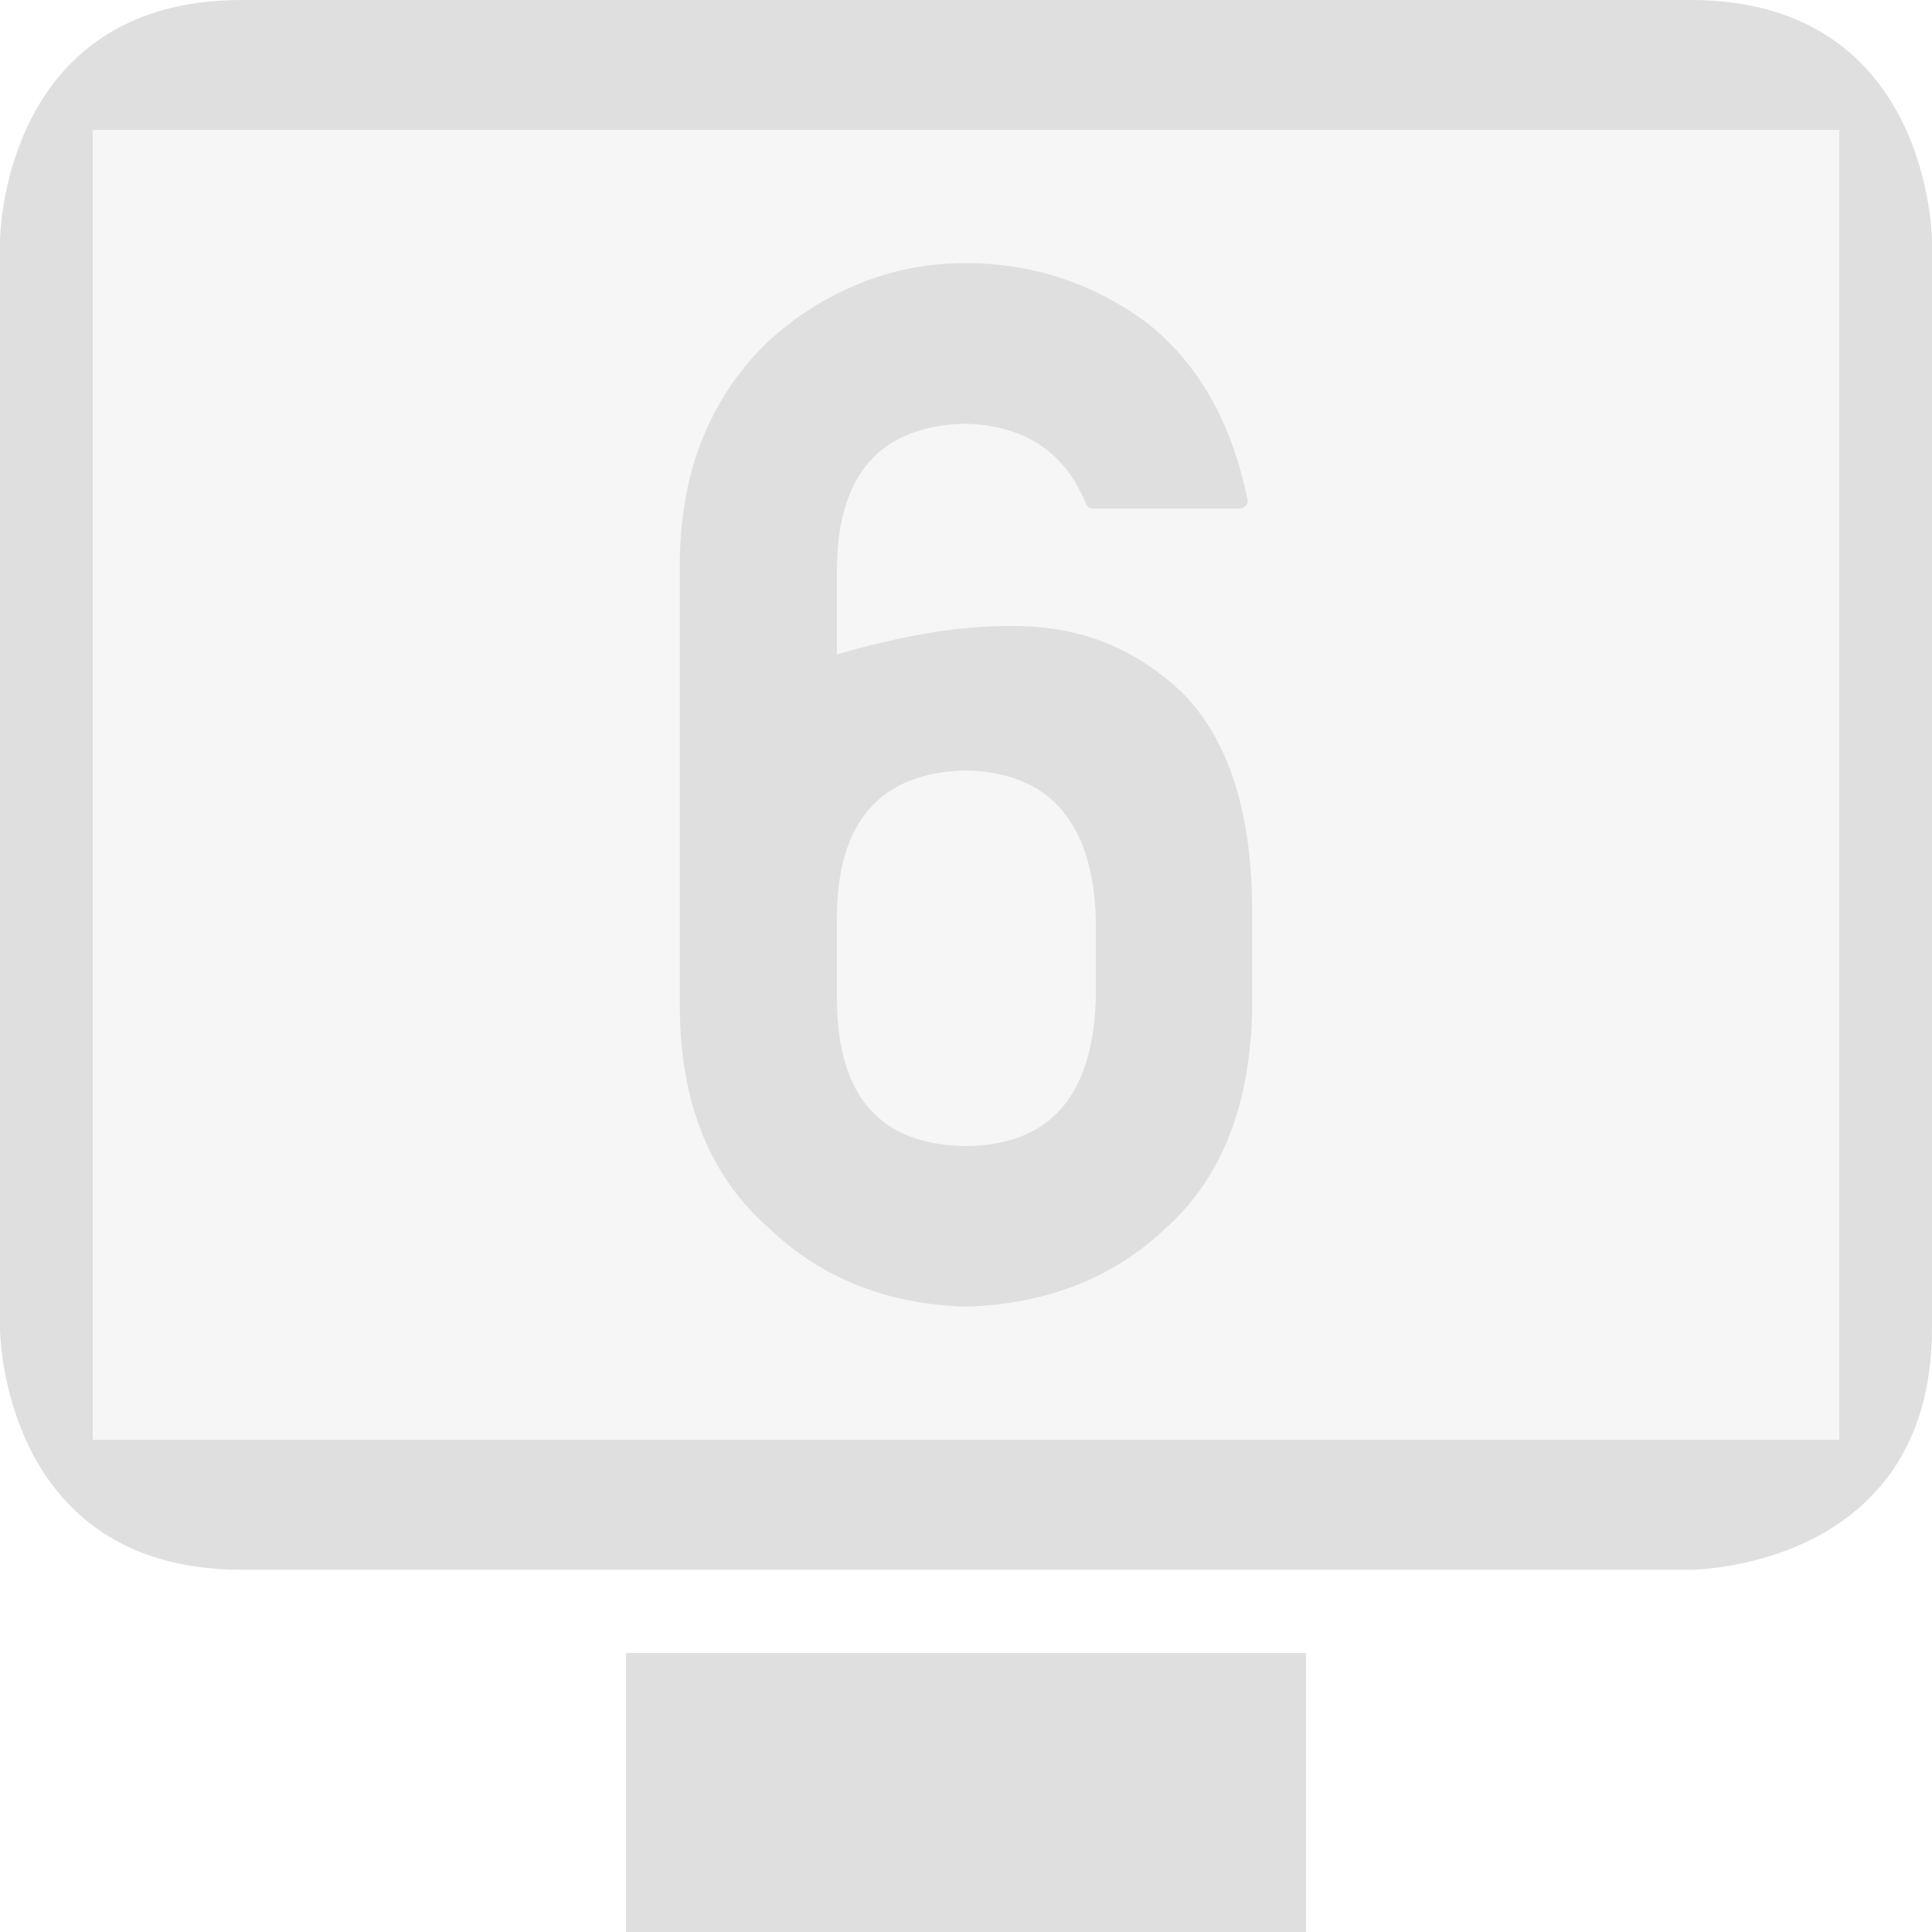
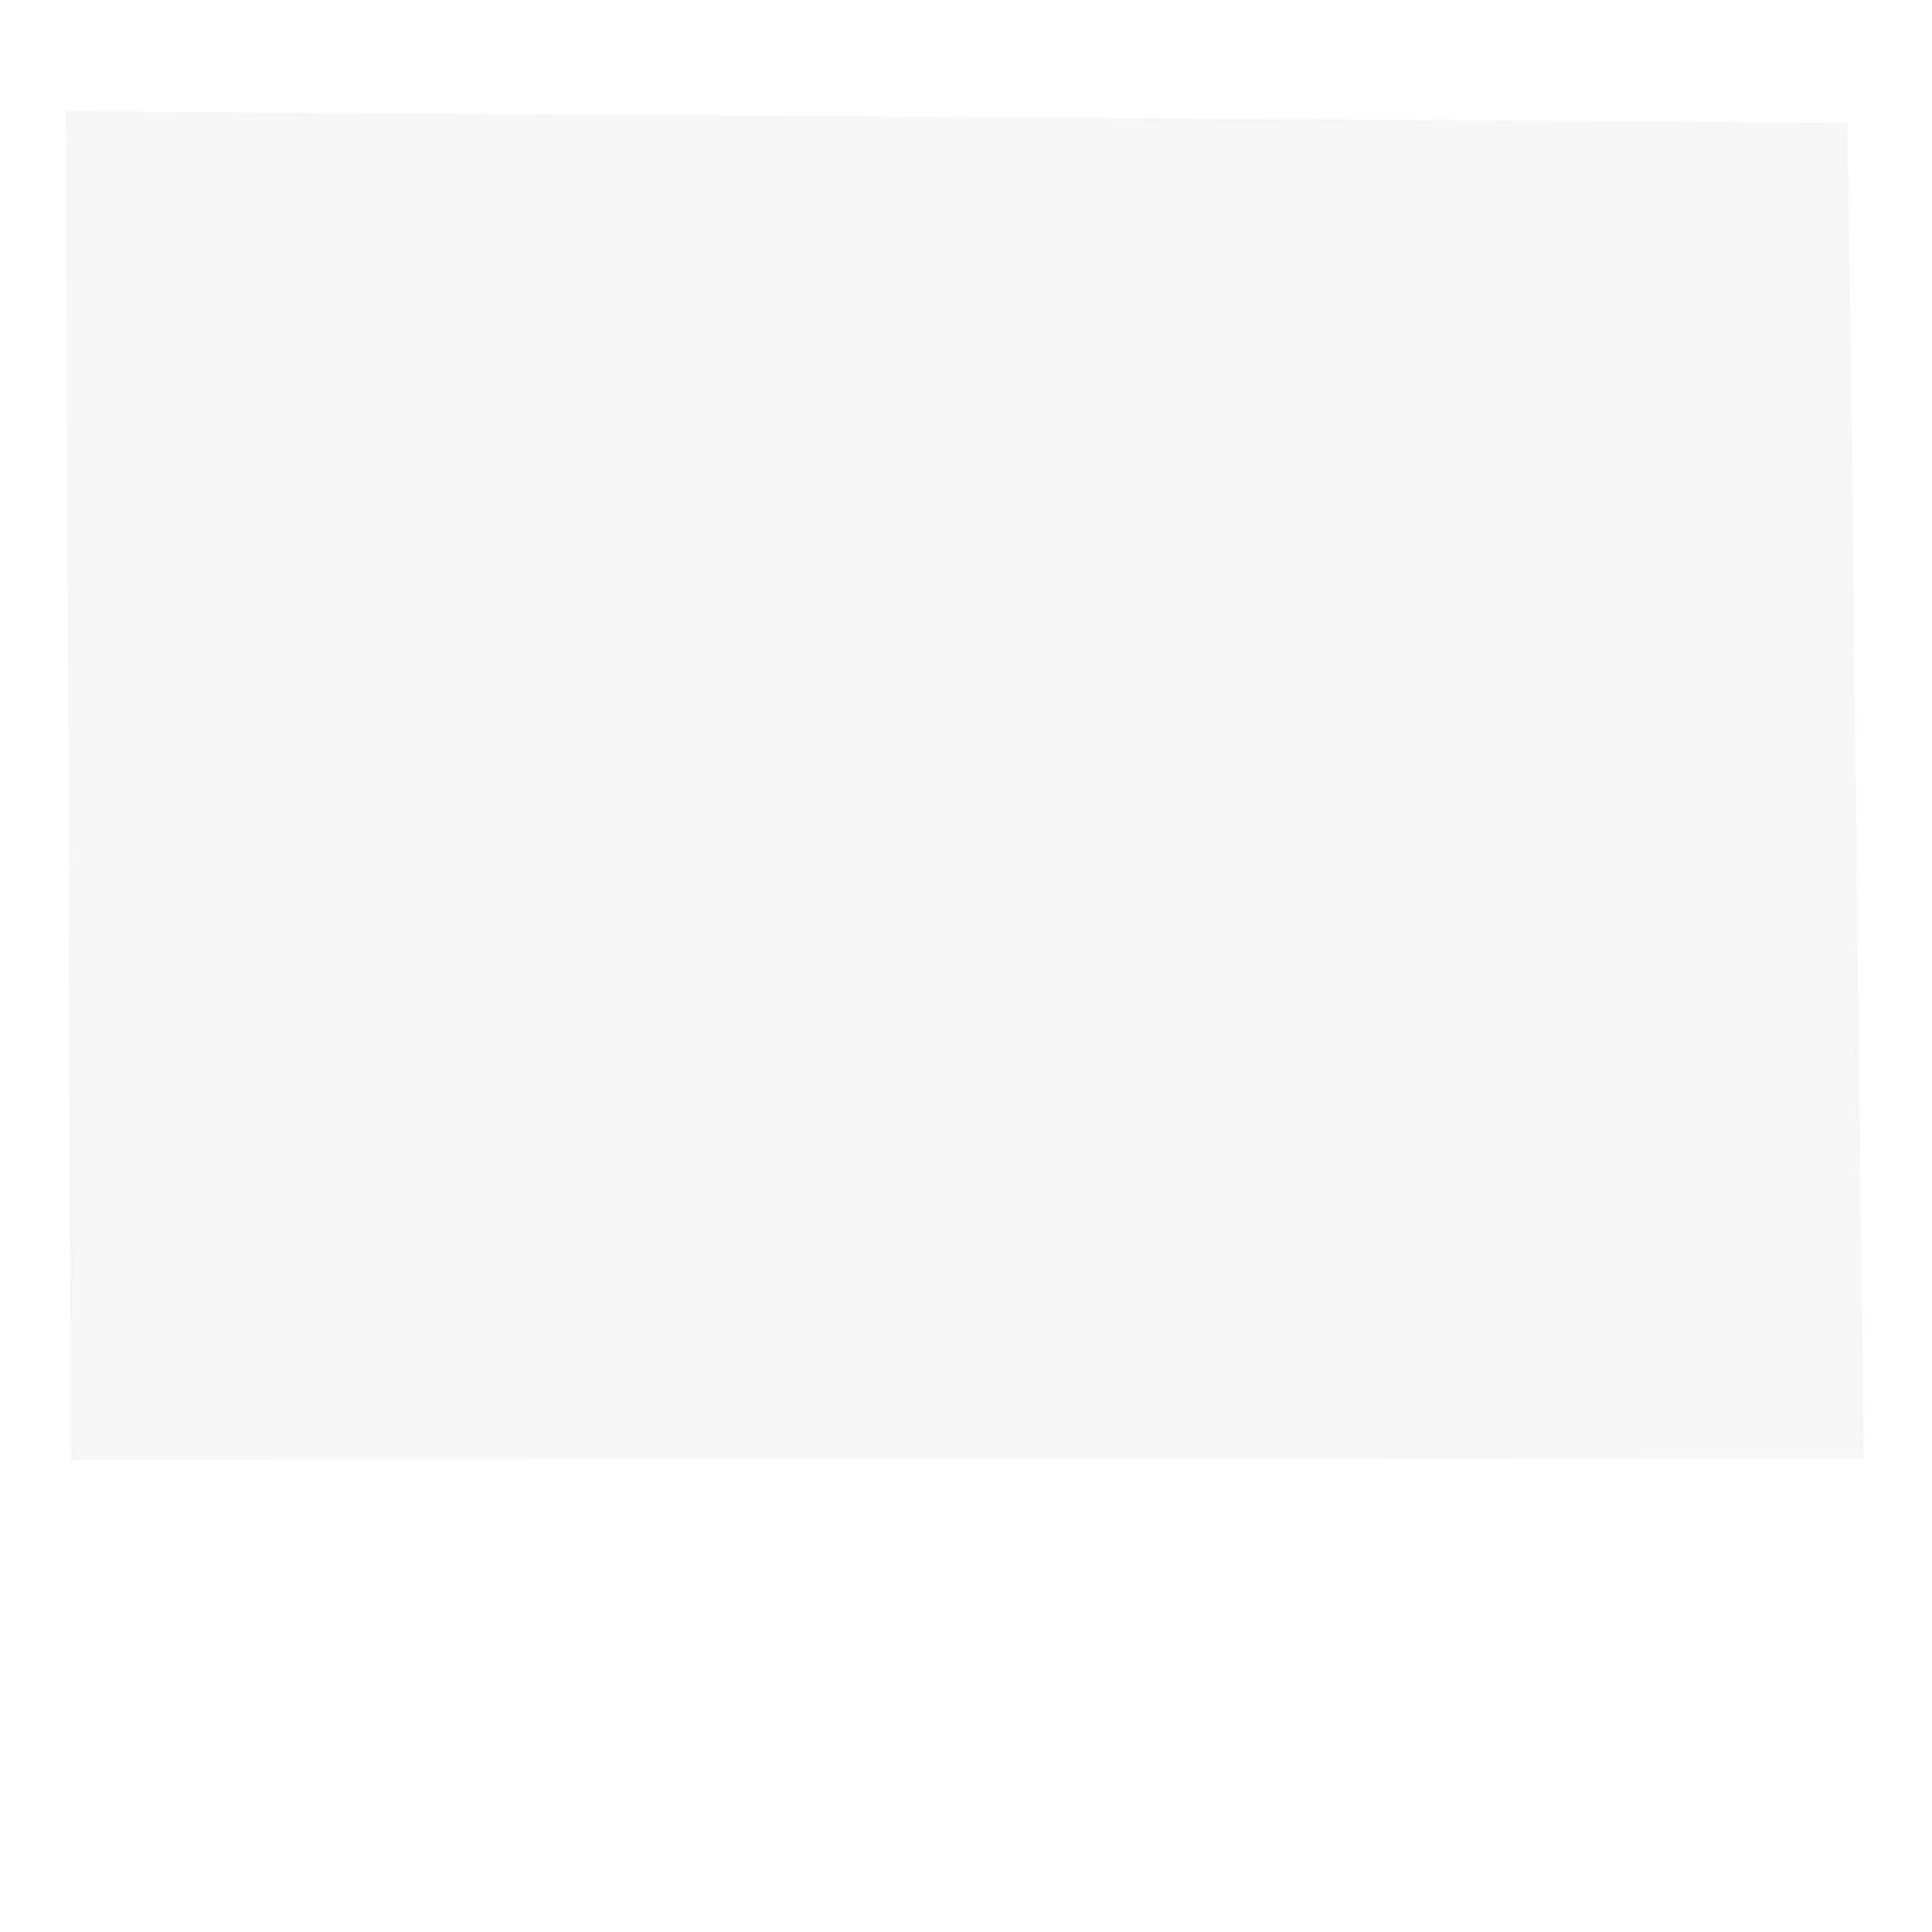
<svg xmlns="http://www.w3.org/2000/svg" clip-rule="evenodd" fill-rule="evenodd" stroke-linejoin="round" stroke-miterlimit="2" width="100%" height="100%" viewBox="0 0 16 16">
  <defs>
    <style id="current-color-scheme" type="text/css">
   .ColorScheme-Text { color:#dfdfdf; } .ColorScheme-Highlight { color:#4285f4; } .ColorScheme-NeutralText { color:#ff9800; } .ColorScheme-PositiveText { color:#4caf50; } .ColorScheme-NegativeText { color:#f44336; }
  </style>
  </defs>
  <path style="opacity:0.3;fill:currentColor" class="ColorScheme-Text" d="m.546.922.04 11.167 14.848-.012-.131-11.06-14.757-.095z" />
-   <path style="fill:currentColor" class="ColorScheme-Text" d="m5.184 13.69h5.632v2.31h-5.632zm-3.184-13.69c-2 0-2 2-2 2v9s0 2 2 2h12s2 0 2-2v-9s0-2-2-2zm-1.232 1.076v10.848h14.464v-10.848h-14.464zm4.862 3.575c.004-.39.07-.739.199-1.046.129-.306.311-.569.545-.788.223-.203.473-.36.75-.471.277-.112.568-.167.873-.167.555 0 1.057.166 1.506.498.422.336.697.82.826 1.453.008.023.004.043-.012.058-.015.016-.035.024-.058.024h-1.201c-.032 0-.053-.014-.065-.041-.176-.43-.51-.65-1.002-.662-.707.019-1.06.426-1.06 1.219v.691c.254-.074.506-.133.758-.176s.492-.062.718-.058c.547 0 1.016.191 1.406.574.375.394.561 1.002.557 1.822v.762c-.012.801-.25 1.41-.715 1.828-.437.414-.99.631-1.658.65-.648-.019-1.189-.234-1.623-.644-.492-.43-.74-1.039-.744-1.828zm1.301 3.627c.004.801.359 1.205 1.066 1.213.691-.004 1.051-.408 1.078-1.213v-.685c-.031-.793-.39-1.197-1.078-1.213-.707.019-1.062.424-1.066 1.213z" />
</svg>